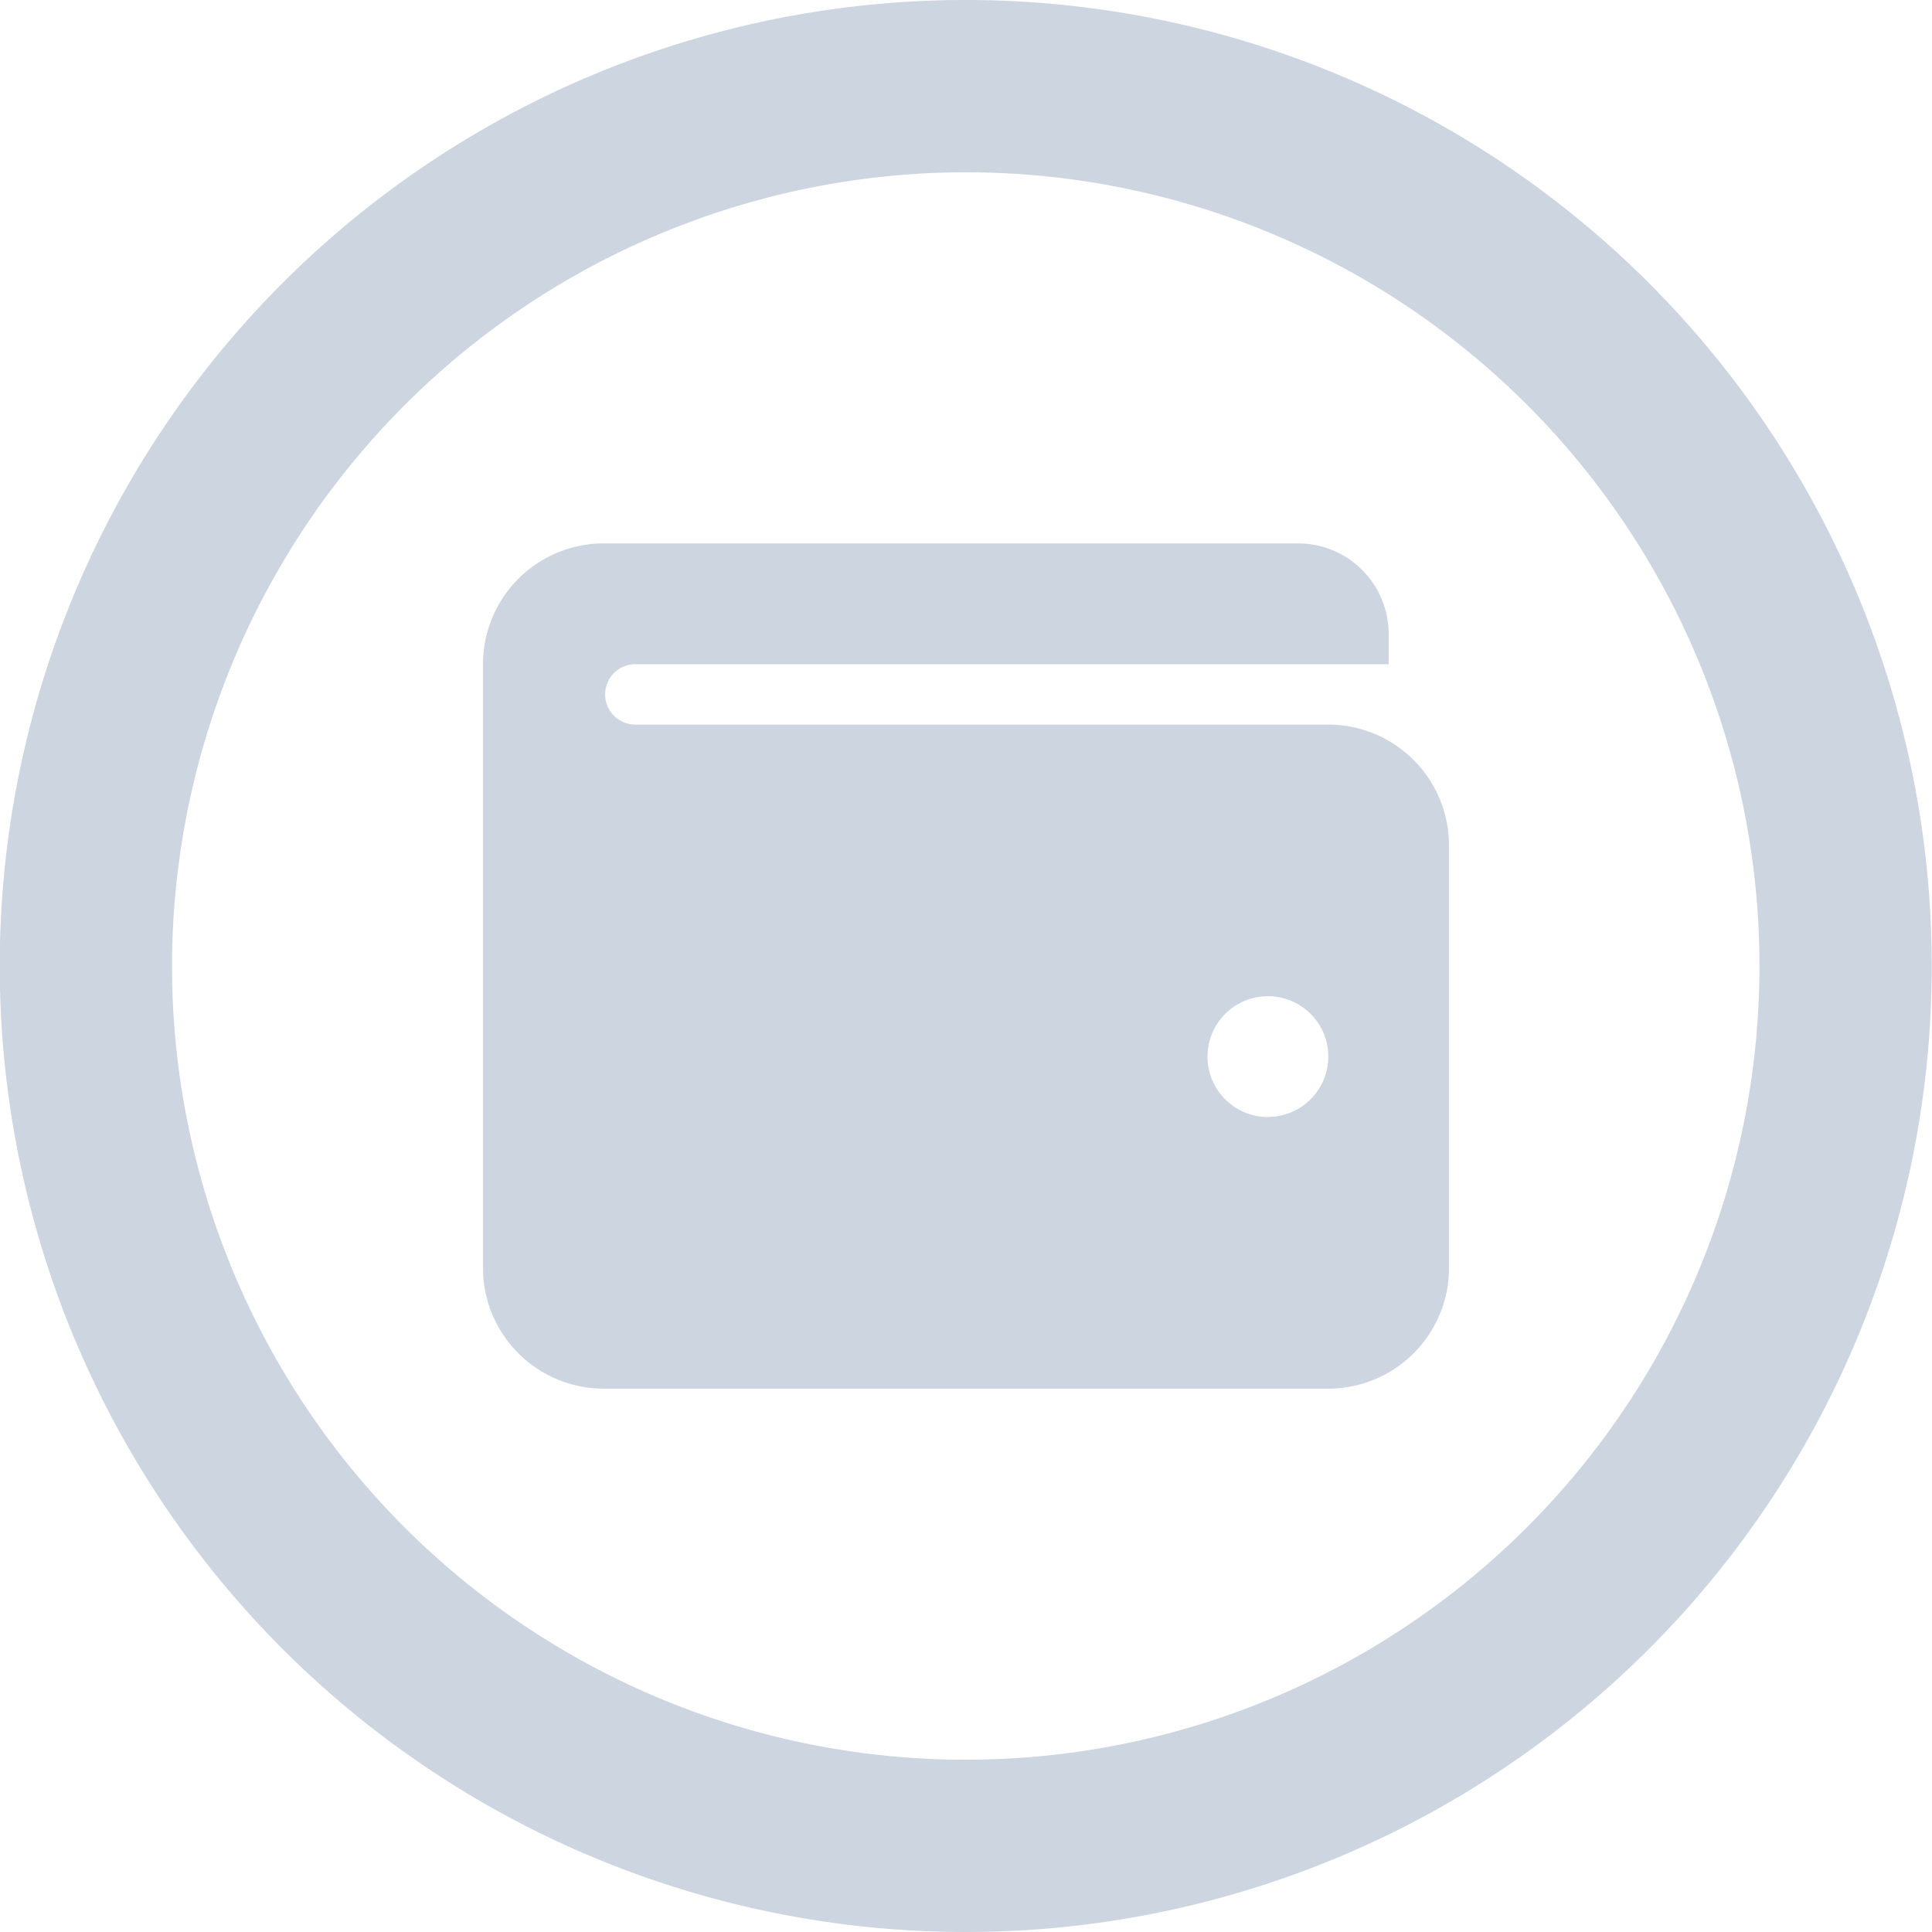
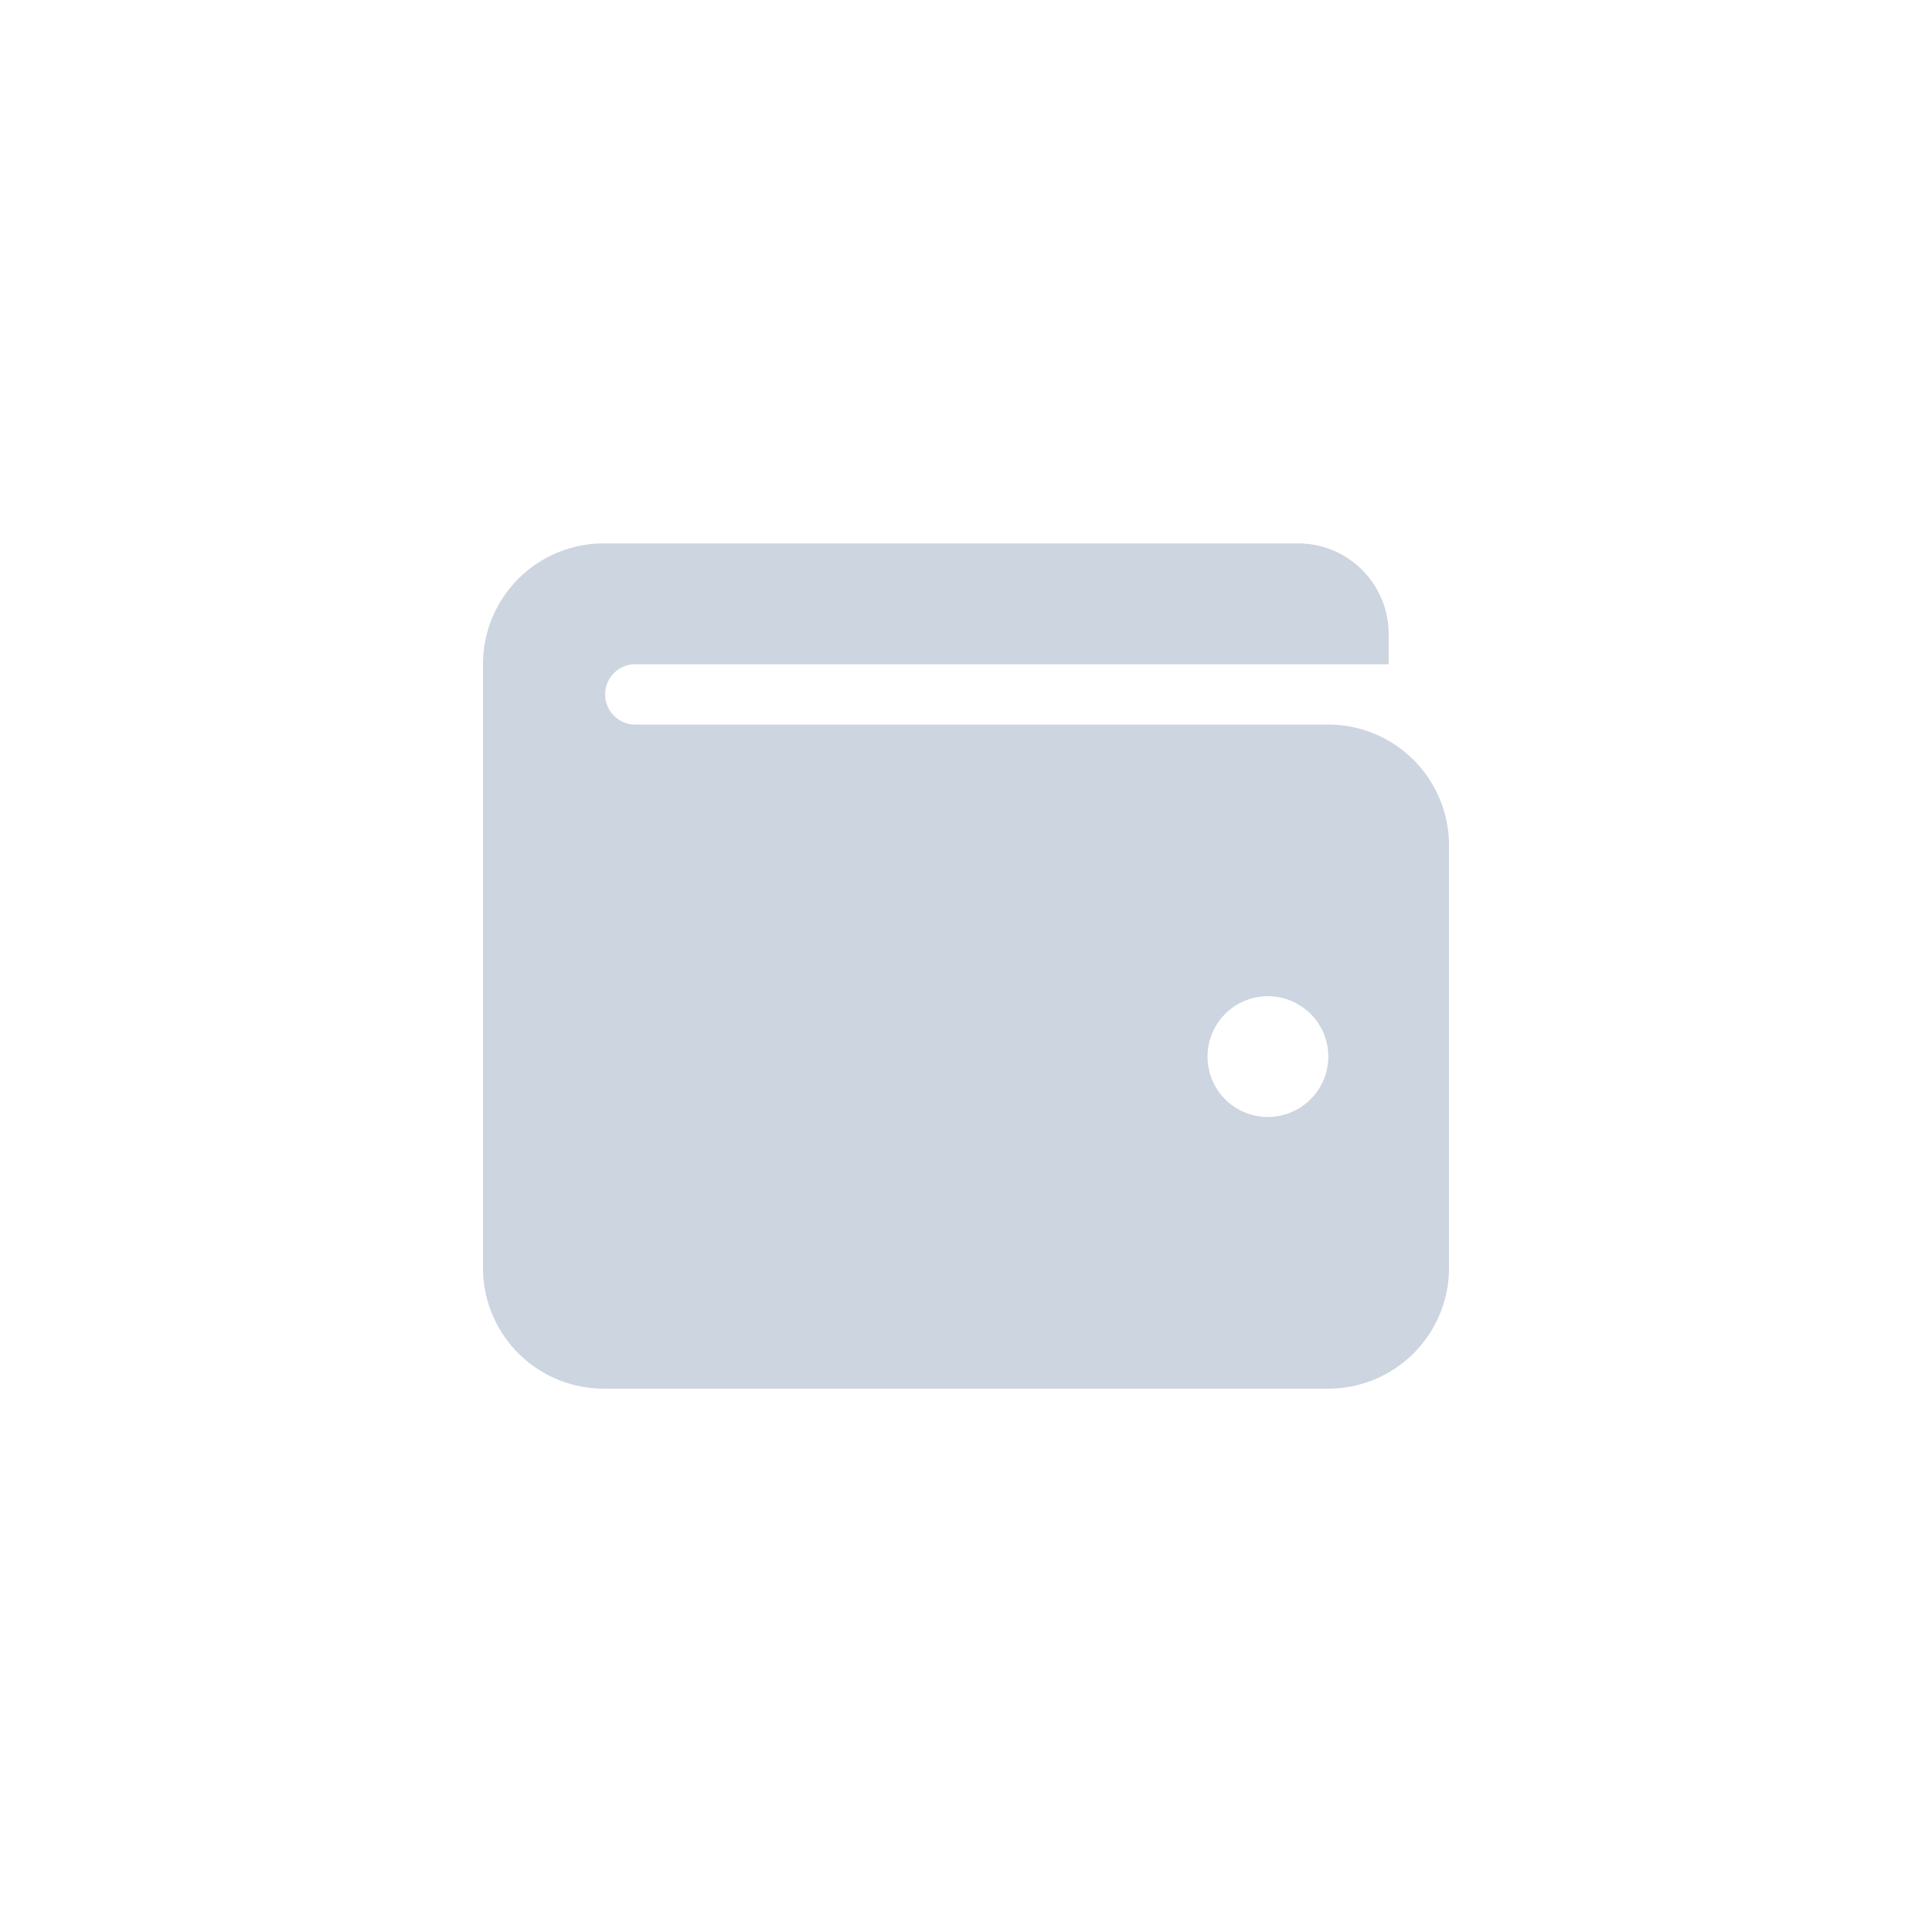
<svg xmlns="http://www.w3.org/2000/svg" width="30" height="30" viewBox="0 0 30 30">
  <g id="Grupo_17313" data-name="Grupo 17313" transform="translate(-358 -3928)">
-     <path id="Caminho_498" data-name="Caminho 498" d="M722.429,370.506A12.325,12.325,0,1,1,710.1,382.831a12.339,12.339,0,0,1,12.325-12.325m0-2.675a15,15,0,1,0,15,15,15,15,0,0,0-15-15Z" transform="translate(-349.429 3560.169)" fill="#ccd5e0" />
    <path id="wallet" d="M13.125,34.813H2.344a.469.469,0,0,1,0-.937H14.063v-.469A1.406,1.406,0,0,0,12.656,32H1.875A1.875,1.875,0,0,0,0,33.875V43.25a1.875,1.875,0,0,0,1.875,1.875h11.25A1.875,1.875,0,0,0,15,43.25V36.688A1.877,1.877,0,0,0,13.125,34.813Zm-.937,6.094a.938.938,0,1,1,.938-.937A.939.939,0,0,1,12.188,40.906Z" transform="translate(365.5 3904.438)" fill="#ccd5e0" />
  </g>
</svg>